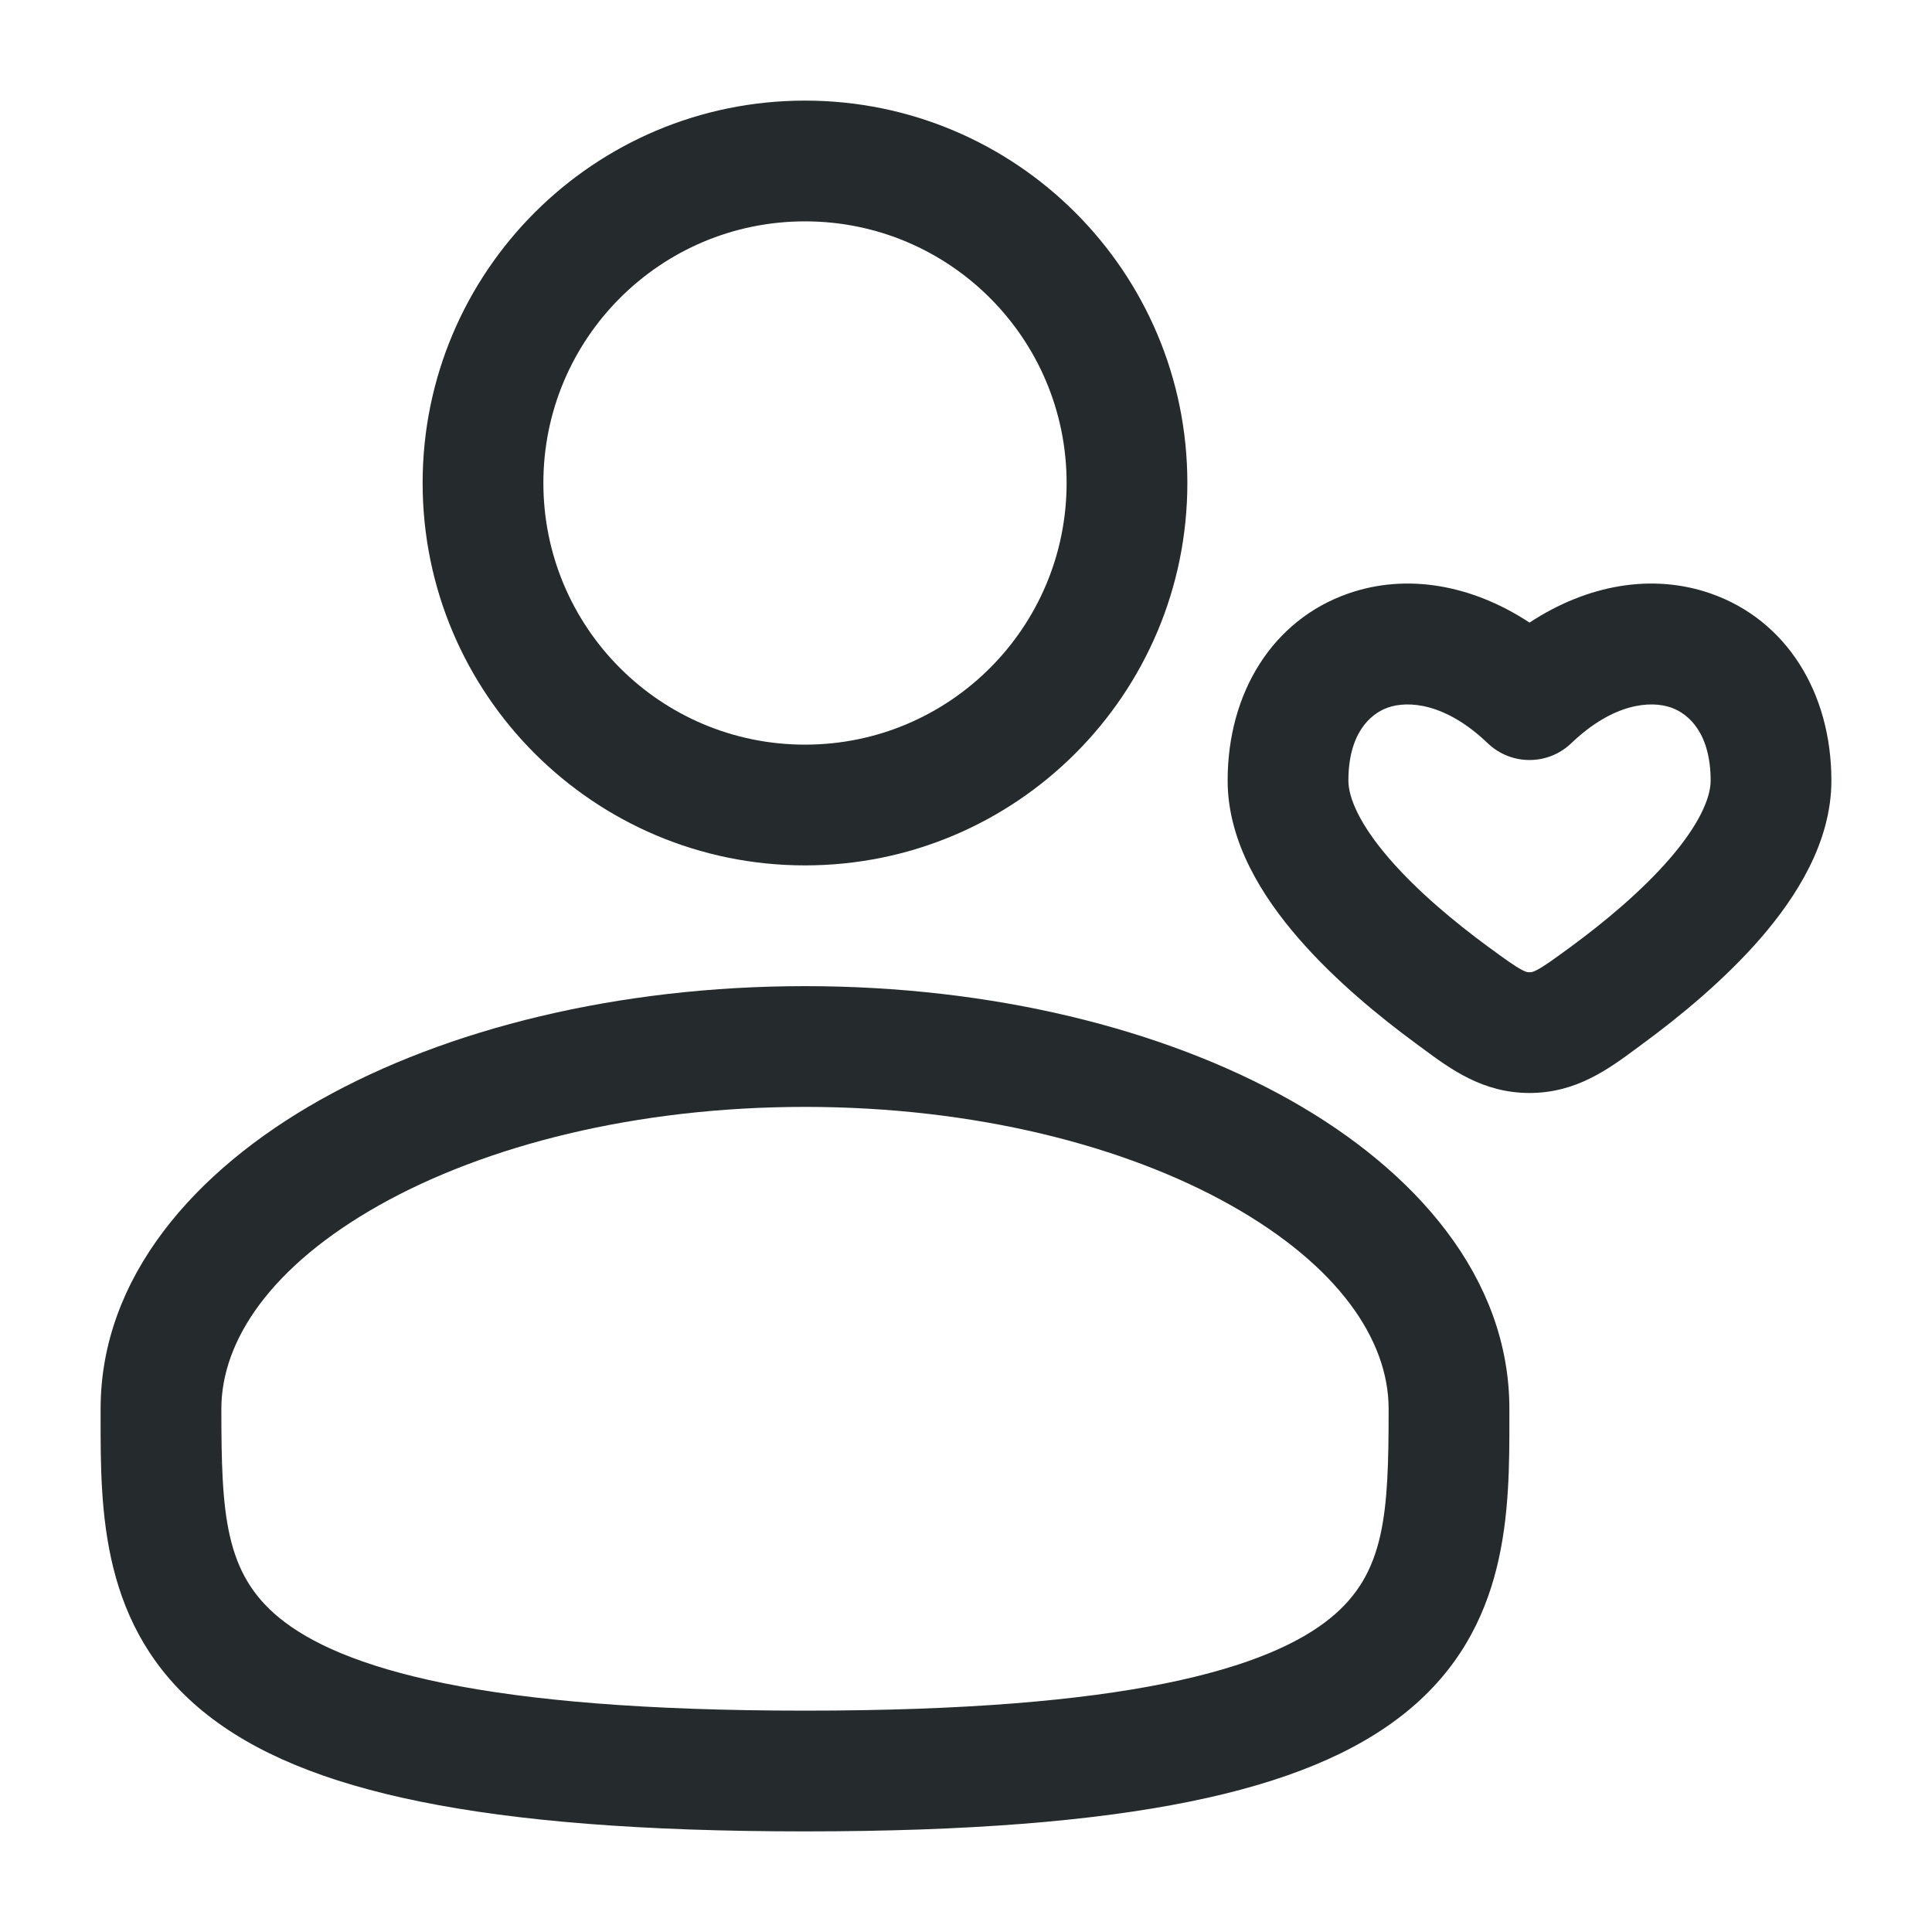
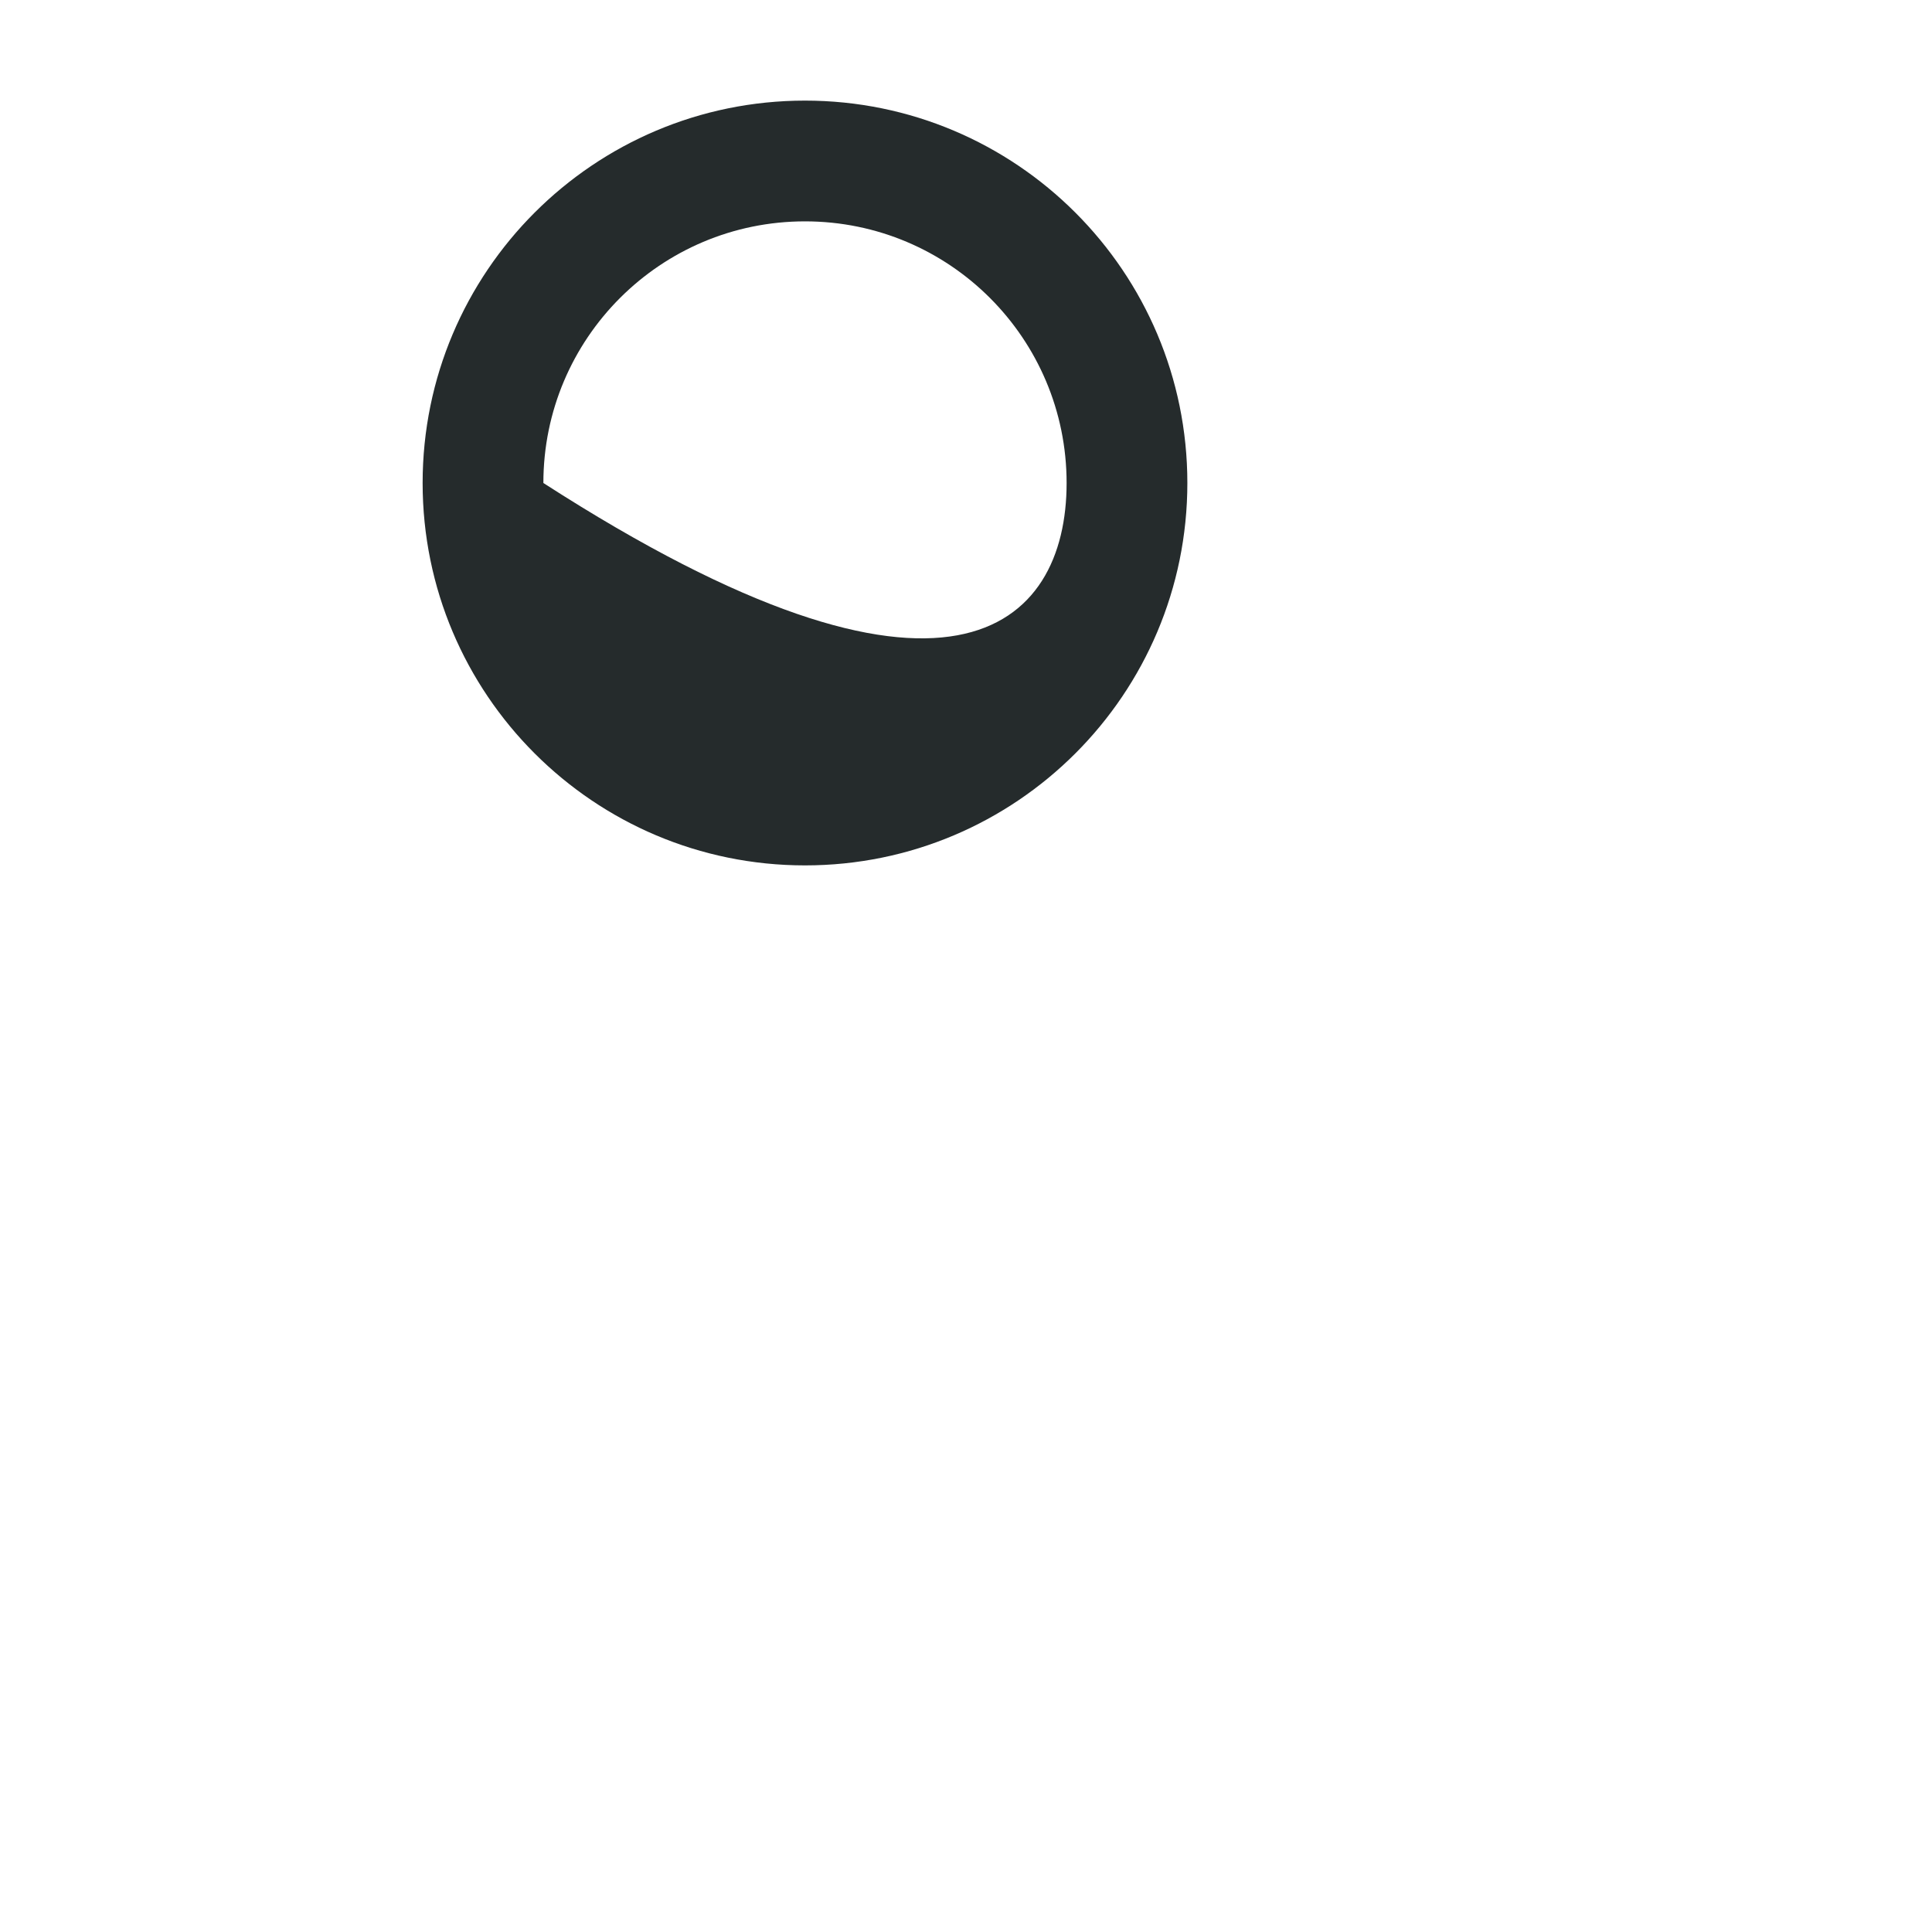
<svg xmlns="http://www.w3.org/2000/svg" width="40" height="40" viewBox="0 0 40 40" fill="none">
-   <path fill-rule="evenodd" clip-rule="evenodd" d="M16.667 4.583C13.675 4.583 11.25 7.008 11.25 10C11.25 12.992 13.675 15.417 16.667 15.417C19.658 15.417 22.083 12.992 22.083 10C22.083 7.008 19.658 4.583 16.667 4.583ZM8.75 10C8.75 5.628 12.294 2.083 16.667 2.083C21.039 2.083 24.583 5.628 24.583 10C24.583 14.372 21.039 17.917 16.667 17.917C12.294 17.917 8.75 14.372 8.75 10Z" fill="#252B2C" />
-   <path fill-rule="evenodd" clip-rule="evenodd" d="M7.851 24.953C5.619 26.209 4.583 27.748 4.583 29.167C4.583 31.346 4.651 32.573 5.789 33.501C6.407 34.004 7.439 34.494 9.206 34.852C10.968 35.209 13.376 35.417 16.667 35.417C19.957 35.417 22.365 35.209 24.127 34.852C25.894 34.494 26.927 34.004 27.544 33.501C28.683 32.573 28.75 31.346 28.75 29.167C28.75 27.748 27.714 26.209 25.482 24.953C23.289 23.719 20.174 22.917 16.667 22.917C13.159 22.917 10.045 23.719 7.851 24.953ZM6.626 22.774C9.258 21.293 12.811 20.417 16.667 20.417C20.523 20.417 24.075 21.293 26.708 22.774C29.301 24.233 31.25 26.443 31.25 29.167C31.25 29.223 31.25 29.279 31.25 29.337C31.252 31.273 31.254 33.703 29.123 35.439C28.073 36.294 26.606 36.901 24.623 37.302C22.635 37.705 20.043 37.917 16.667 37.917C13.29 37.917 10.699 37.705 8.71 37.302C6.727 36.901 5.26 36.294 4.211 35.439C2.079 33.703 2.081 31.273 2.083 29.337C2.083 29.279 2.083 29.223 2.083 29.167C2.083 26.443 4.032 24.233 6.626 22.774Z" fill="#252B2C" />
-   <path fill-rule="evenodd" clip-rule="evenodd" d="M35.424 12.29C36.979 12.835 37.917 14.332 37.917 16.161C37.917 17.444 37.181 18.58 36.459 19.416C35.703 20.289 34.768 21.055 34.001 21.617C33.962 21.646 33.923 21.674 33.884 21.704C33.298 22.137 32.632 22.629 31.667 22.629C30.701 22.629 30.035 22.137 29.45 21.704C29.41 21.674 29.371 21.646 29.332 21.617C28.565 21.055 27.63 20.289 26.875 19.416C26.152 18.58 25.417 17.444 25.417 16.161C25.417 14.333 26.354 12.835 27.909 12.29C29.125 11.864 30.473 12.105 31.667 12.89C32.861 12.105 34.208 11.864 35.424 12.29ZM34.597 14.649C34.18 14.503 33.407 14.55 32.531 15.388C32.048 15.851 31.286 15.851 30.802 15.388C29.926 14.55 29.154 14.503 28.736 14.649C28.354 14.783 27.917 15.201 27.917 16.161C27.917 16.519 28.152 17.07 28.766 17.78C29.347 18.452 30.114 19.09 30.811 19.602C31.188 19.878 31.367 20.006 31.51 20.081C31.601 20.129 31.626 20.129 31.667 20.129C31.707 20.129 31.733 20.129 31.823 20.081C31.966 20.006 32.145 19.878 32.522 19.602C33.219 19.09 33.986 18.452 34.568 17.78C35.181 17.071 35.417 16.519 35.417 16.161C35.417 15.201 34.979 14.783 34.597 14.649Z" fill="#252B2C" />
+   <path fill-rule="evenodd" clip-rule="evenodd" d="M16.667 4.583C13.675 4.583 11.25 7.008 11.25 10C19.658 15.417 22.083 12.992 22.083 10C22.083 7.008 19.658 4.583 16.667 4.583ZM8.75 10C8.75 5.628 12.294 2.083 16.667 2.083C21.039 2.083 24.583 5.628 24.583 10C24.583 14.372 21.039 17.917 16.667 17.917C12.294 17.917 8.75 14.372 8.75 10Z" fill="#252B2C" />
</svg>